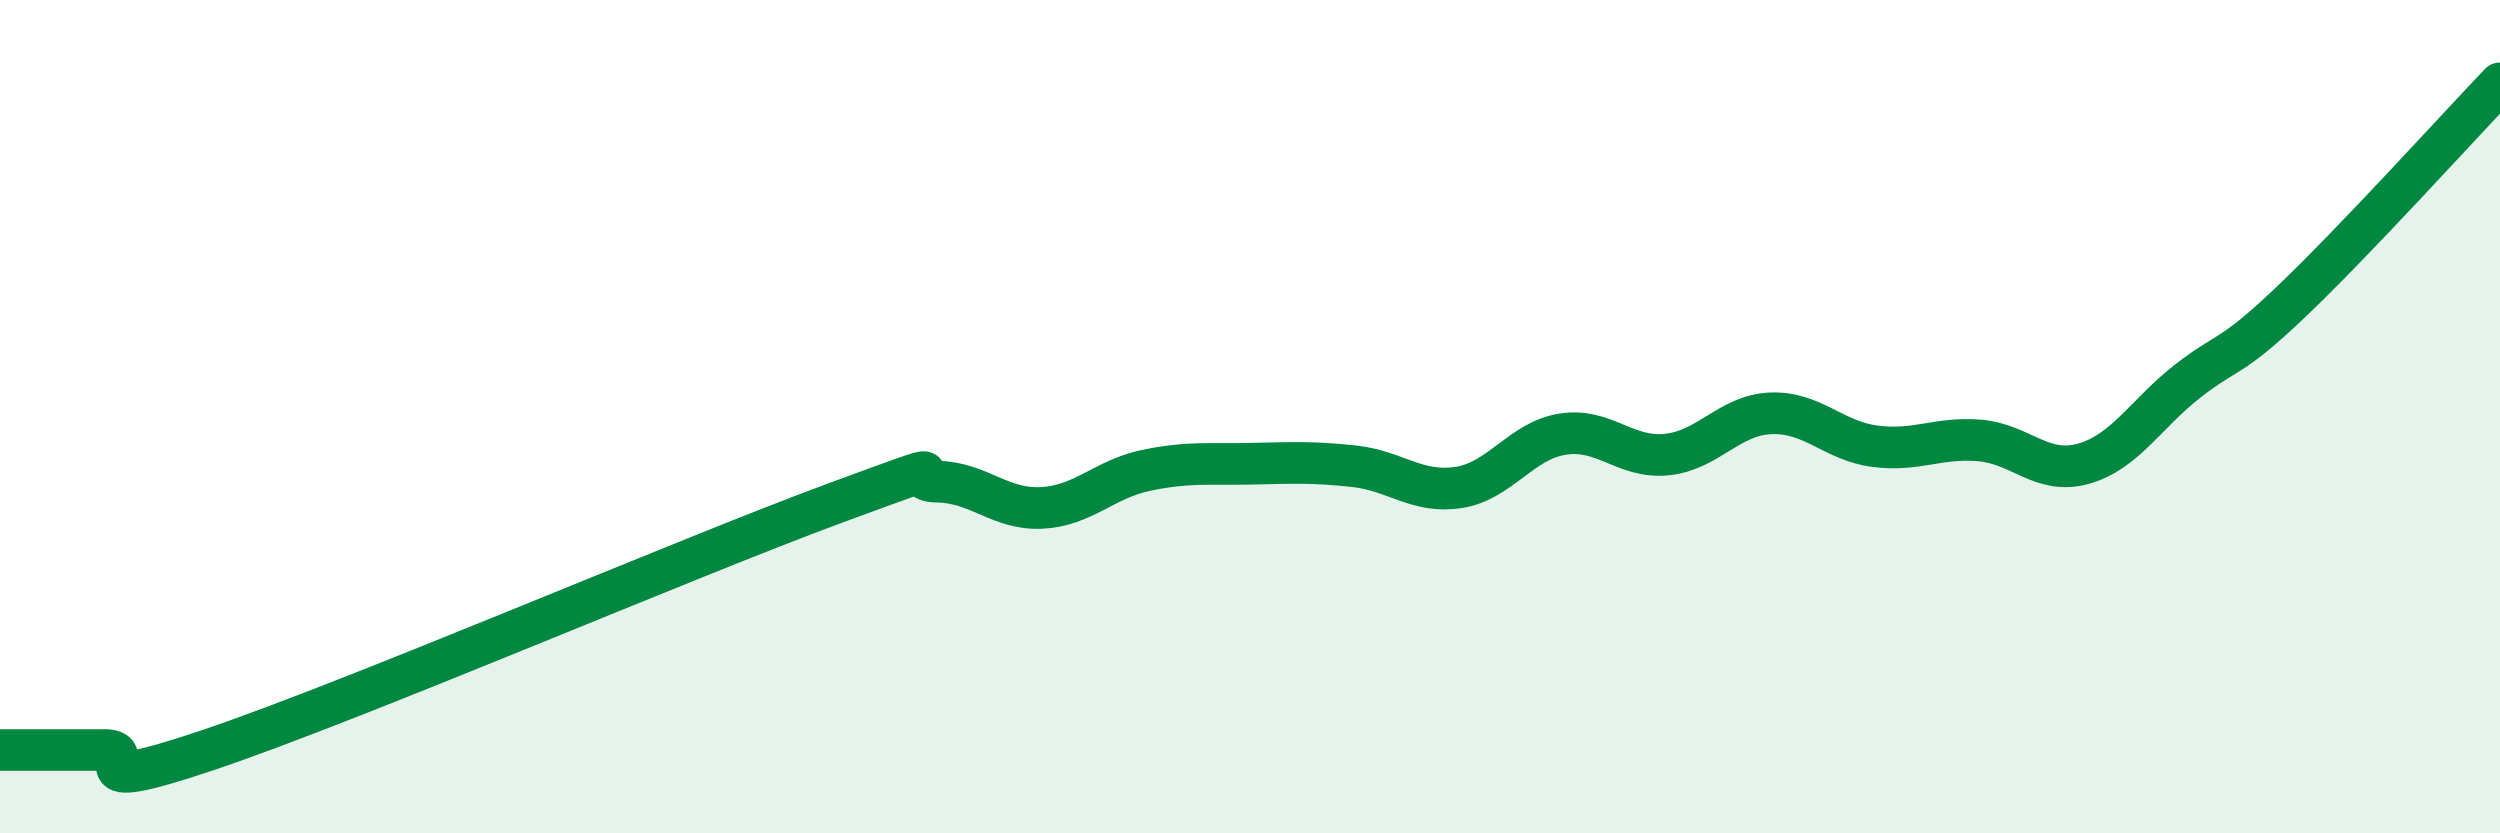
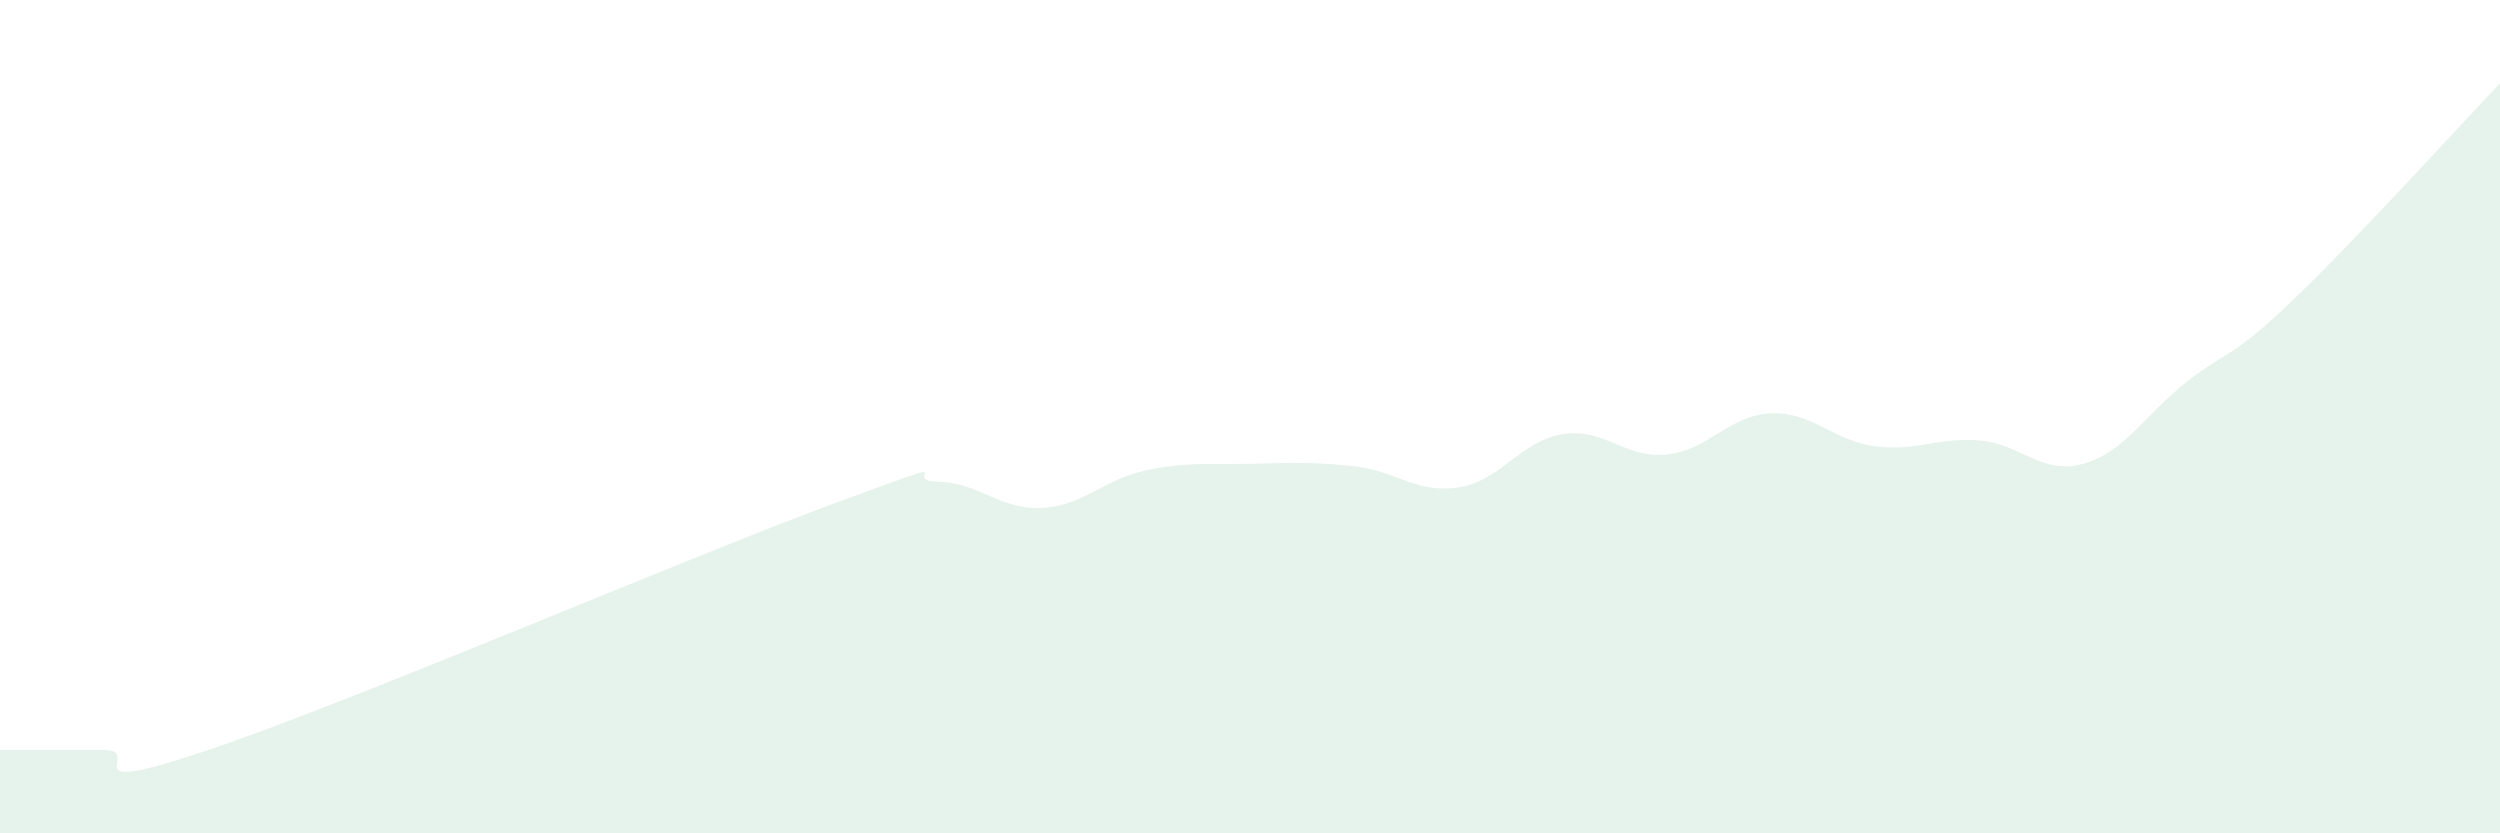
<svg xmlns="http://www.w3.org/2000/svg" width="60" height="20" viewBox="0 0 60 20">
  <path d="M 0,18 C 0.5,18 1.5,18 2.5,18 C 3.5,18 1.5,19.18 5,18 C 8.5,16.82 16.5,13.38 20,12.09 C 23.5,10.8 21.5,11.54 22.5,11.56 C 23.5,11.58 24,12.24 25,12.19 C 26,12.14 26.5,11.5 27.5,11.29 C 28.5,11.08 29,11.15 30,11.13 C 31,11.11 31.5,11.08 32.5,11.19 C 33.5,11.3 34,11.85 35,11.7 C 36,11.55 36.5,10.58 37.5,10.42 C 38.5,10.26 39,11.01 40,10.91 C 41,10.81 41.5,9.96 42.5,9.92 C 43.5,9.88 44,10.58 45,10.71 C 46,10.84 46.5,10.49 47.5,10.57 C 48.5,10.65 49,11.41 50,11.13 C 51,10.85 51.5,9.93 52.5,9.15 C 53.5,8.37 53.5,8.66 55,7.23 C 56.5,5.8 59,3.05 60,2L60 20L0 20Z" fill="#008740" opacity="0.1" stroke-linecap="round" stroke-linejoin="round" />
-   <path d="M 0,18 C 0.5,18 1.5,18 2.5,18 C 3.5,18 1.5,19.18 5,18 C 8.5,16.82 16.5,13.38 20,12.09 C 23.5,10.8 21.5,11.54 22.5,11.56 C 23.5,11.58 24,12.24 25,12.19 C 26,12.14 26.5,11.5 27.5,11.29 C 28.5,11.08 29,11.15 30,11.13 C 31,11.11 31.5,11.08 32.5,11.19 C 33.5,11.3 34,11.85 35,11.7 C 36,11.55 36.5,10.58 37.5,10.42 C 38.5,10.26 39,11.01 40,10.91 C 41,10.81 41.5,9.96 42.5,9.92 C 43.5,9.88 44,10.58 45,10.71 C 46,10.84 46.5,10.49 47.5,10.57 C 48.5,10.65 49,11.41 50,11.13 C 51,10.85 51.5,9.93 52.5,9.15 C 53.5,8.37 53.5,8.66 55,7.23 C 56.5,5.8 59,3.05 60,2" stroke="#008740" stroke-width="1" fill="none" stroke-linecap="round" stroke-linejoin="round" />
</svg>